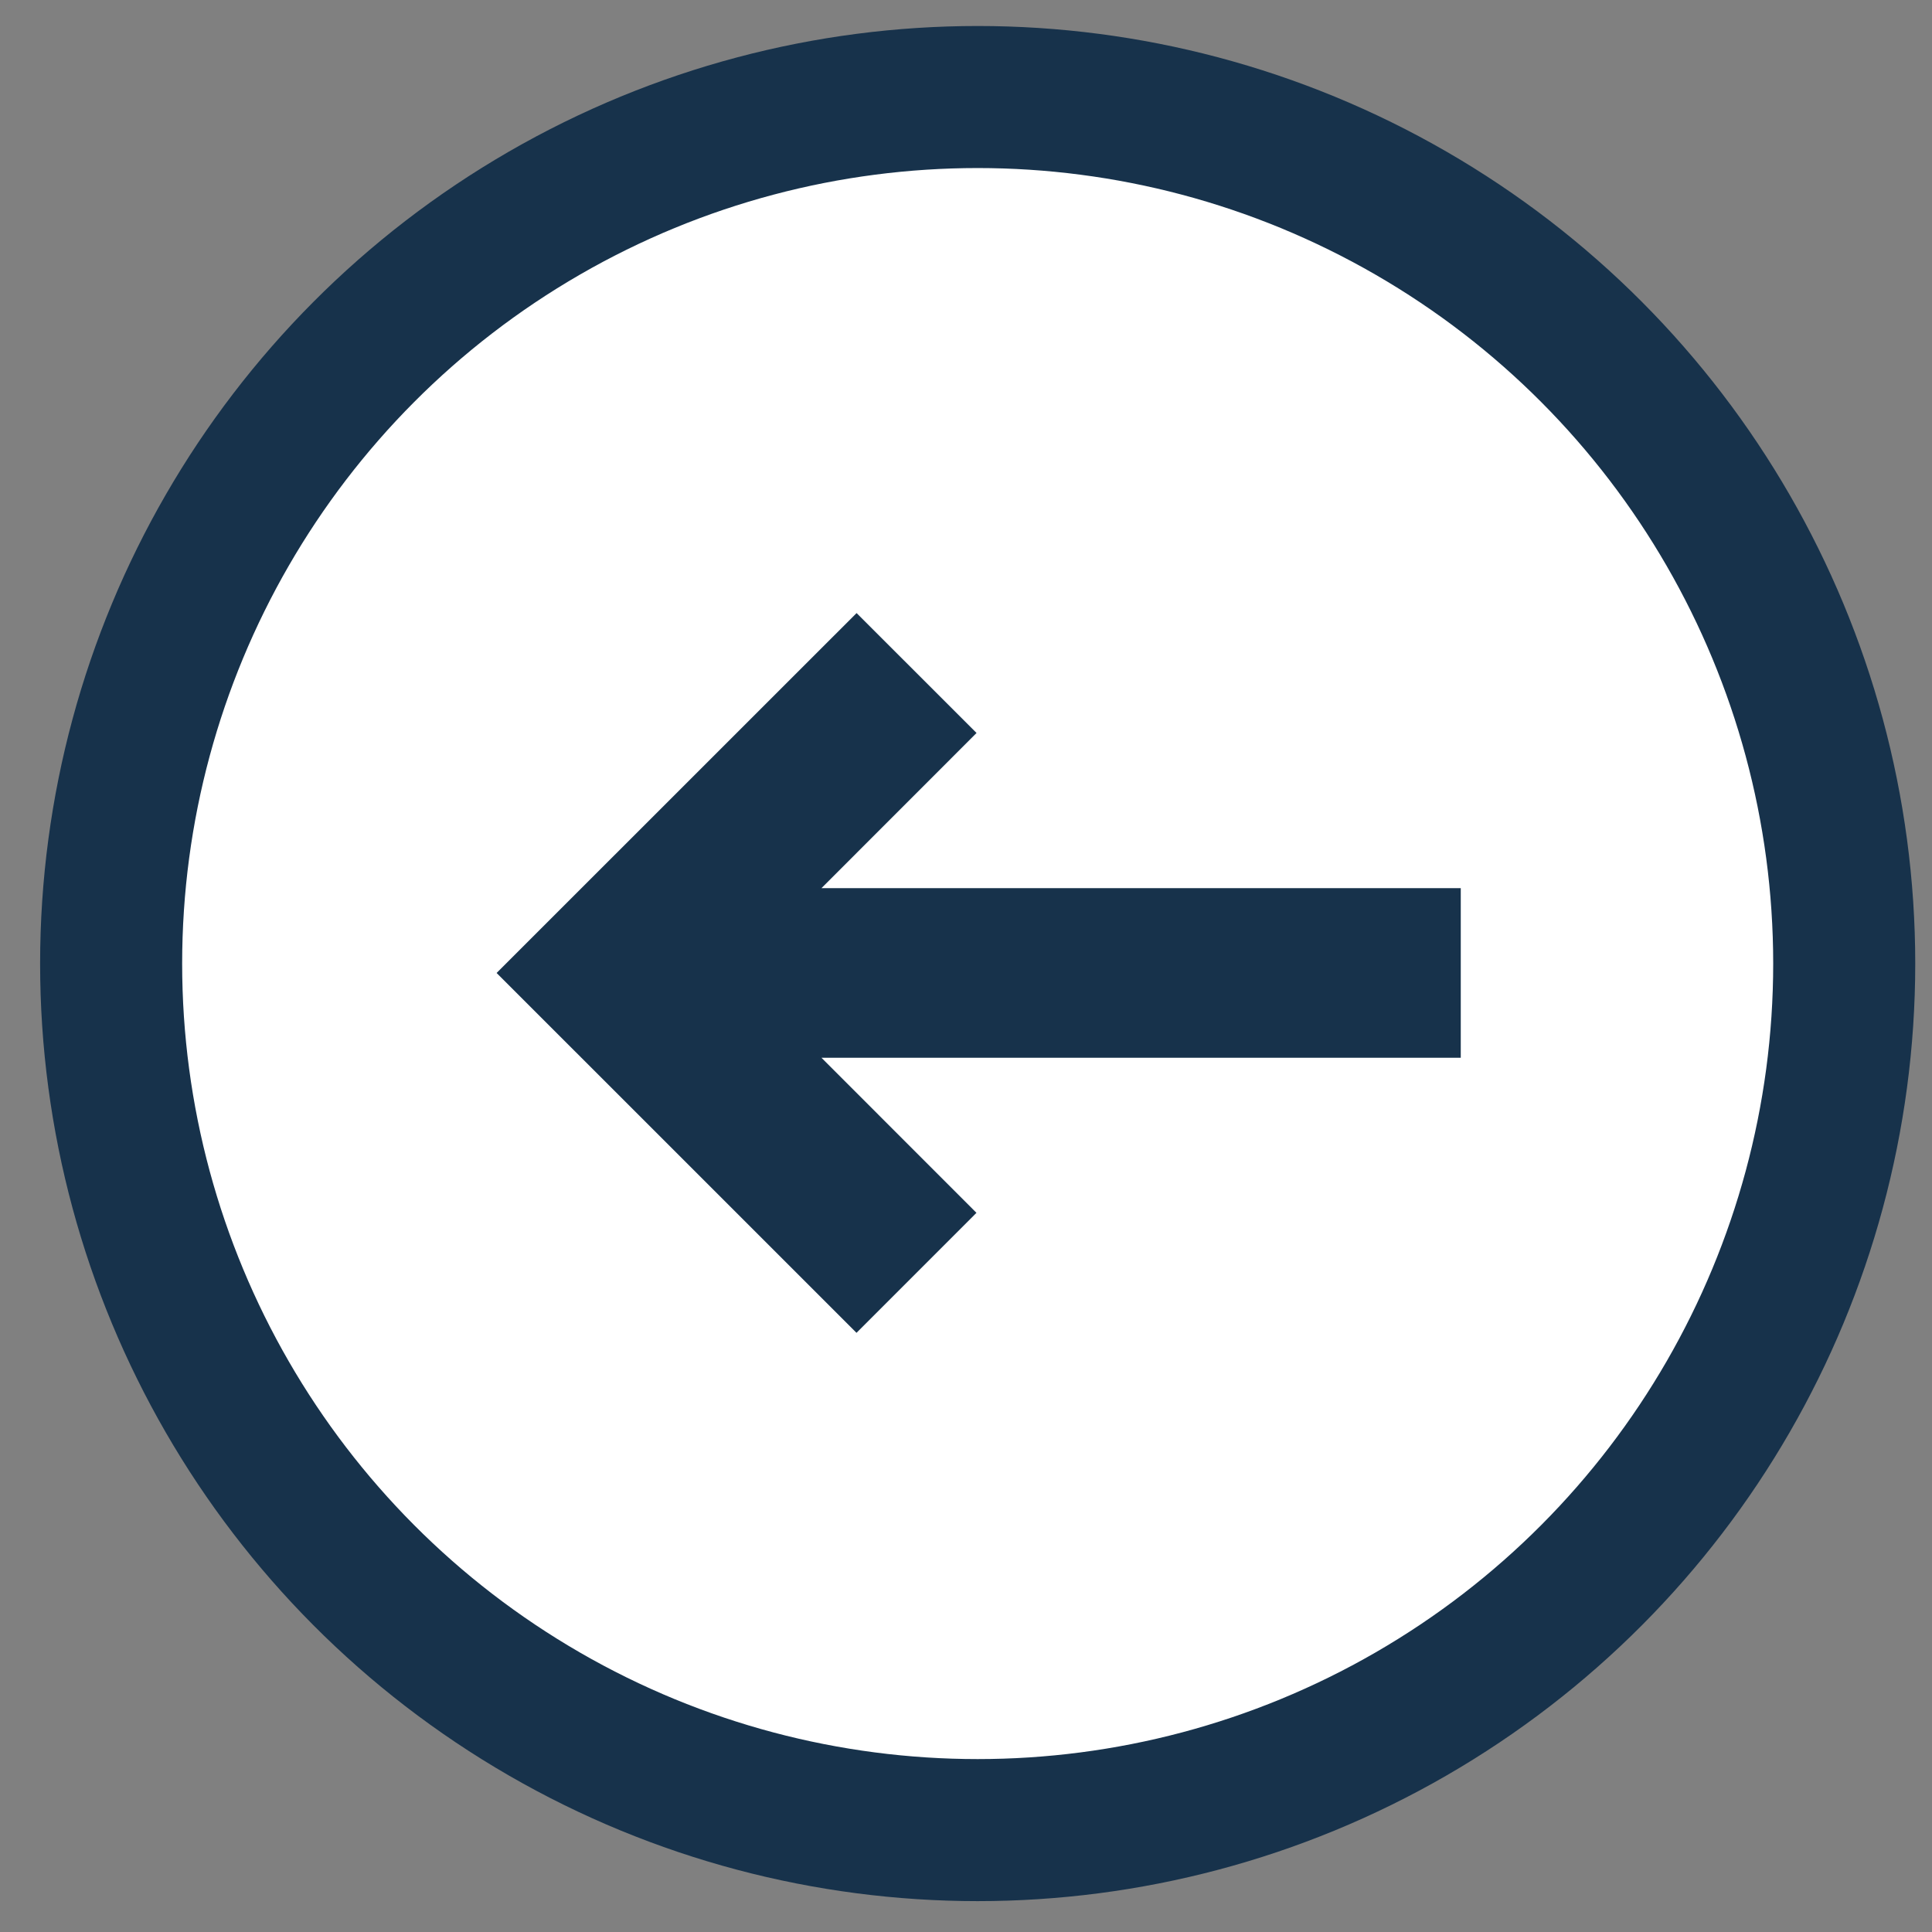
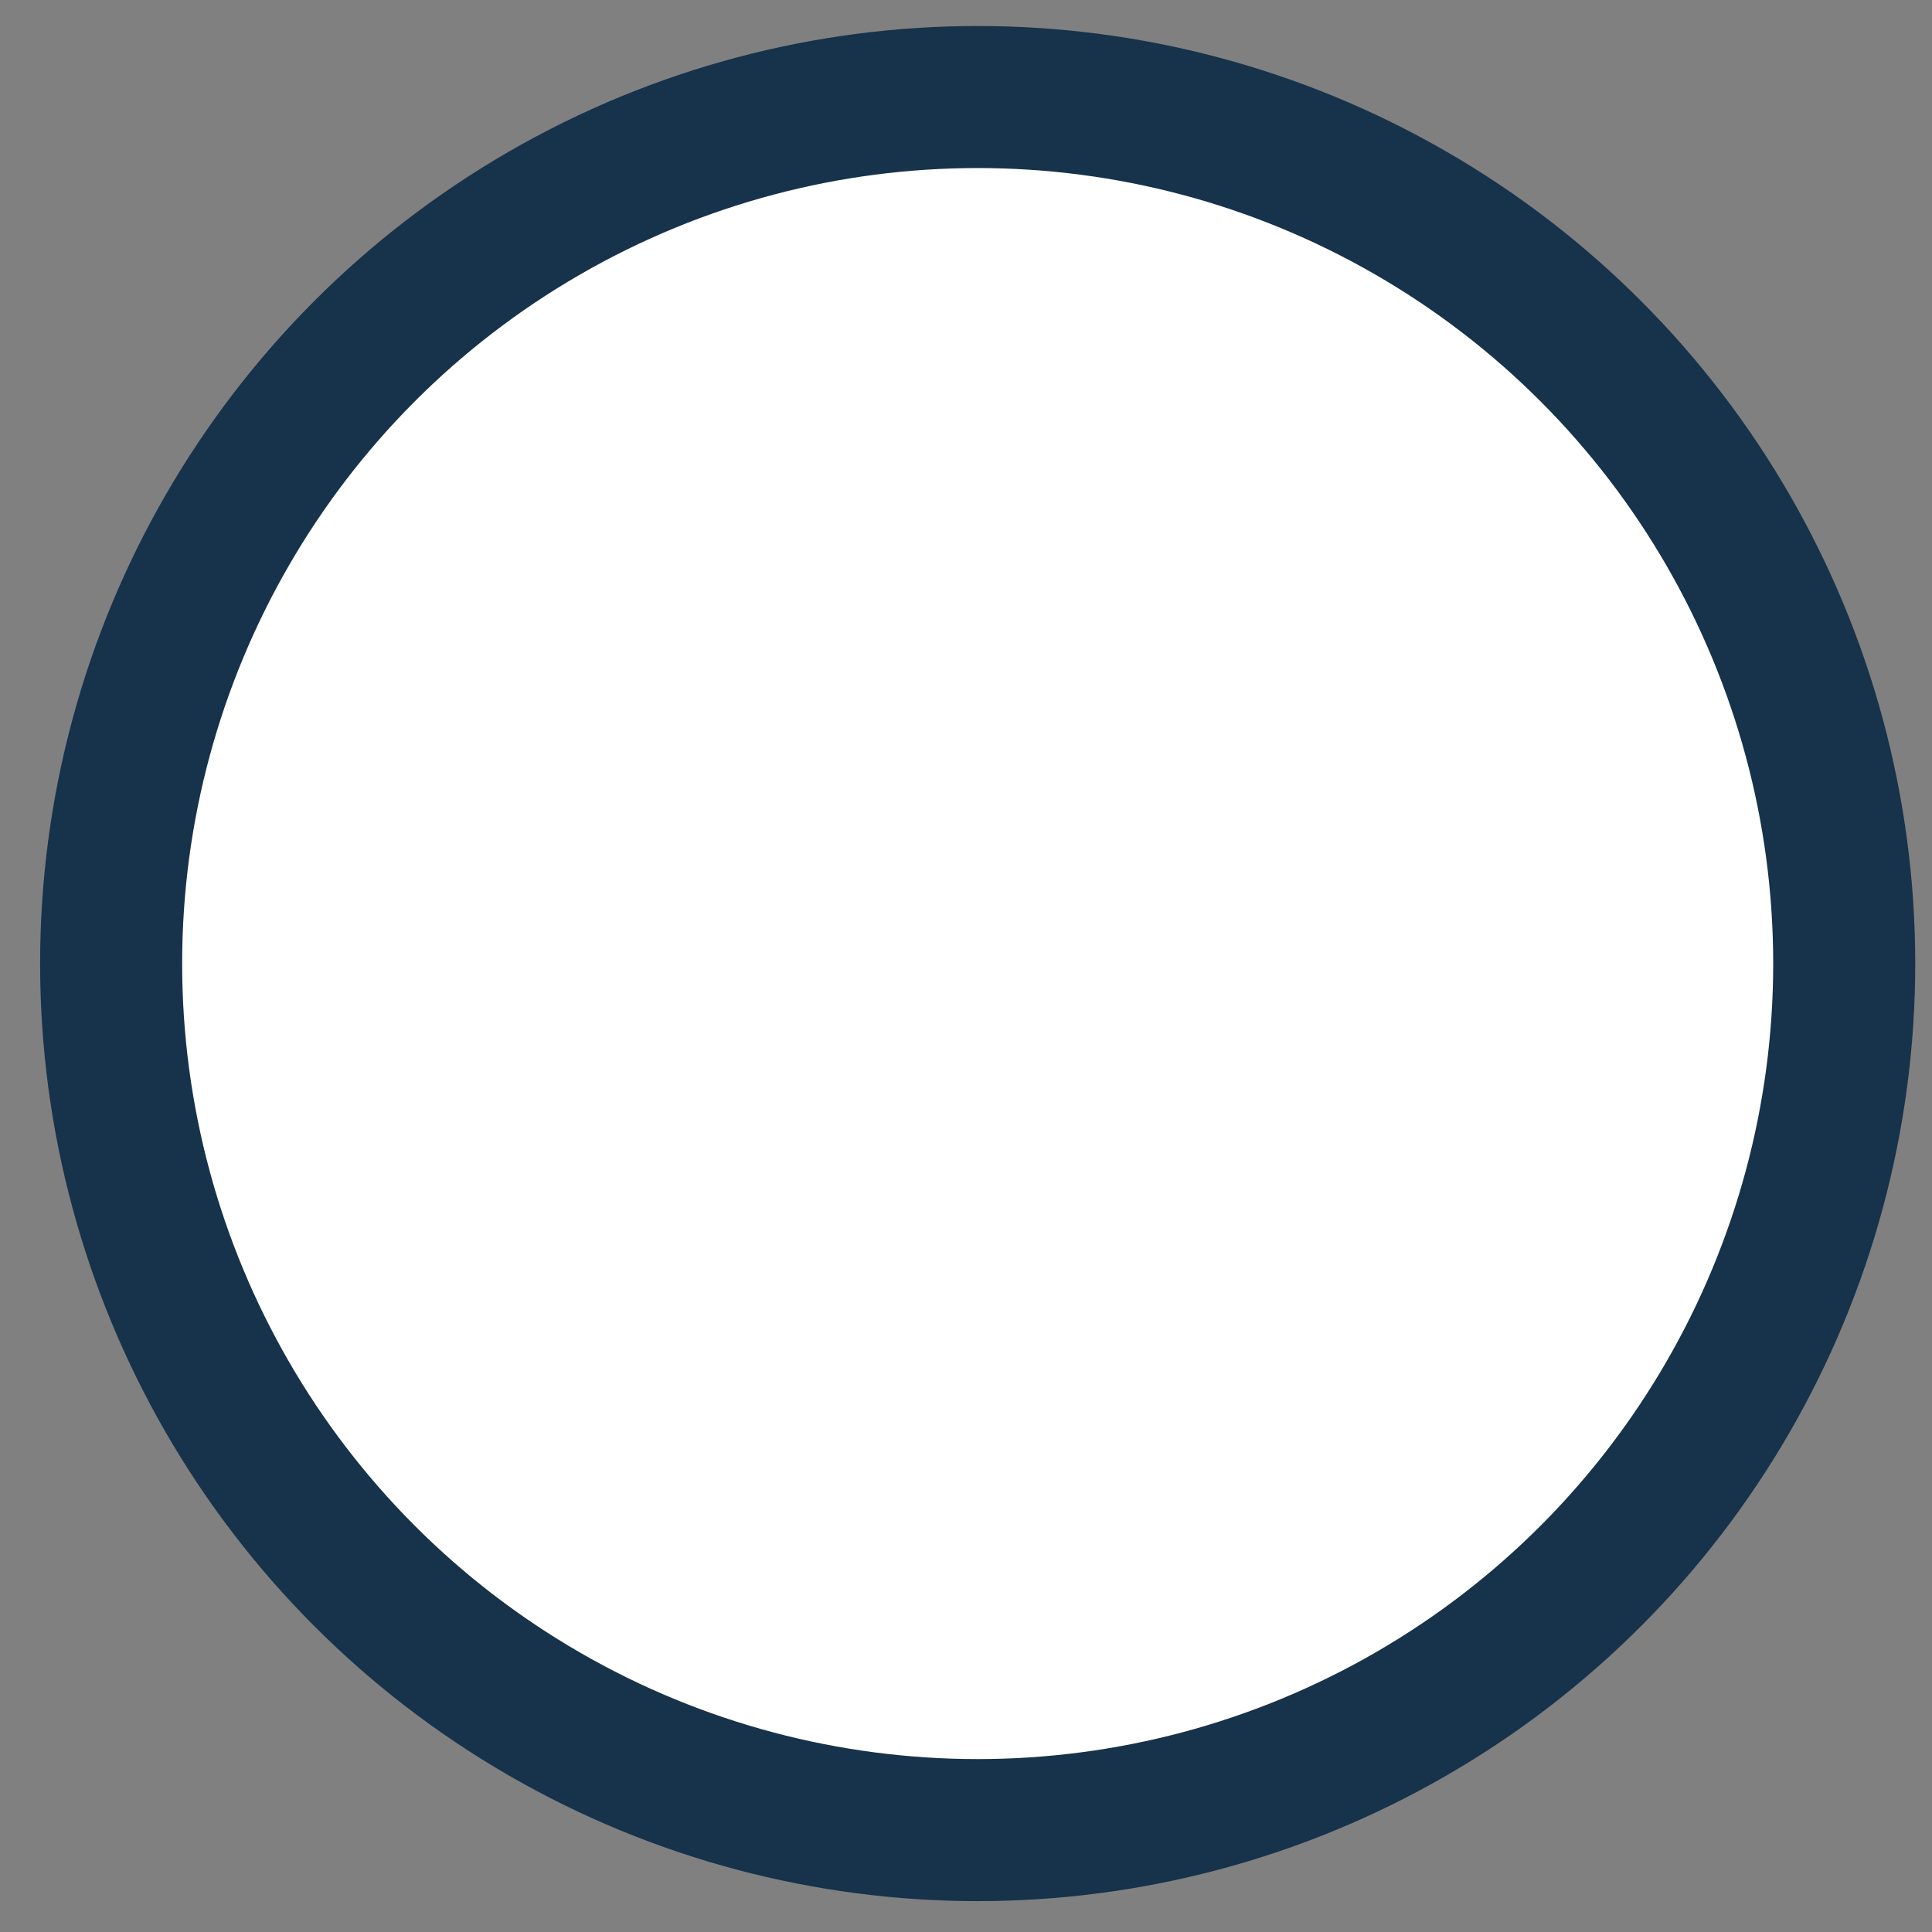
<svg xmlns="http://www.w3.org/2000/svg" width="46" height="46" viewBox="0 0 46 46" fill="none">
  <rect x="0" y="0" width="46" height="46" fill="#808080" stroke="none" />
  <circle cx="23.278" cy="22.942" r="20.632" transform="rotate(-180 23.278 22.942)" fill="white" stroke="#17324B" stroke-width="3.382" />
-   <path d="M23.251 17.452L20.395 14.597L11.824 23.166L20.393 31.734L23.249 28.877L19.559 25.185L34.78 25.185L34.78 21.146L19.559 21.146L23.251 17.452Z" fill="#17324B" />
</svg>